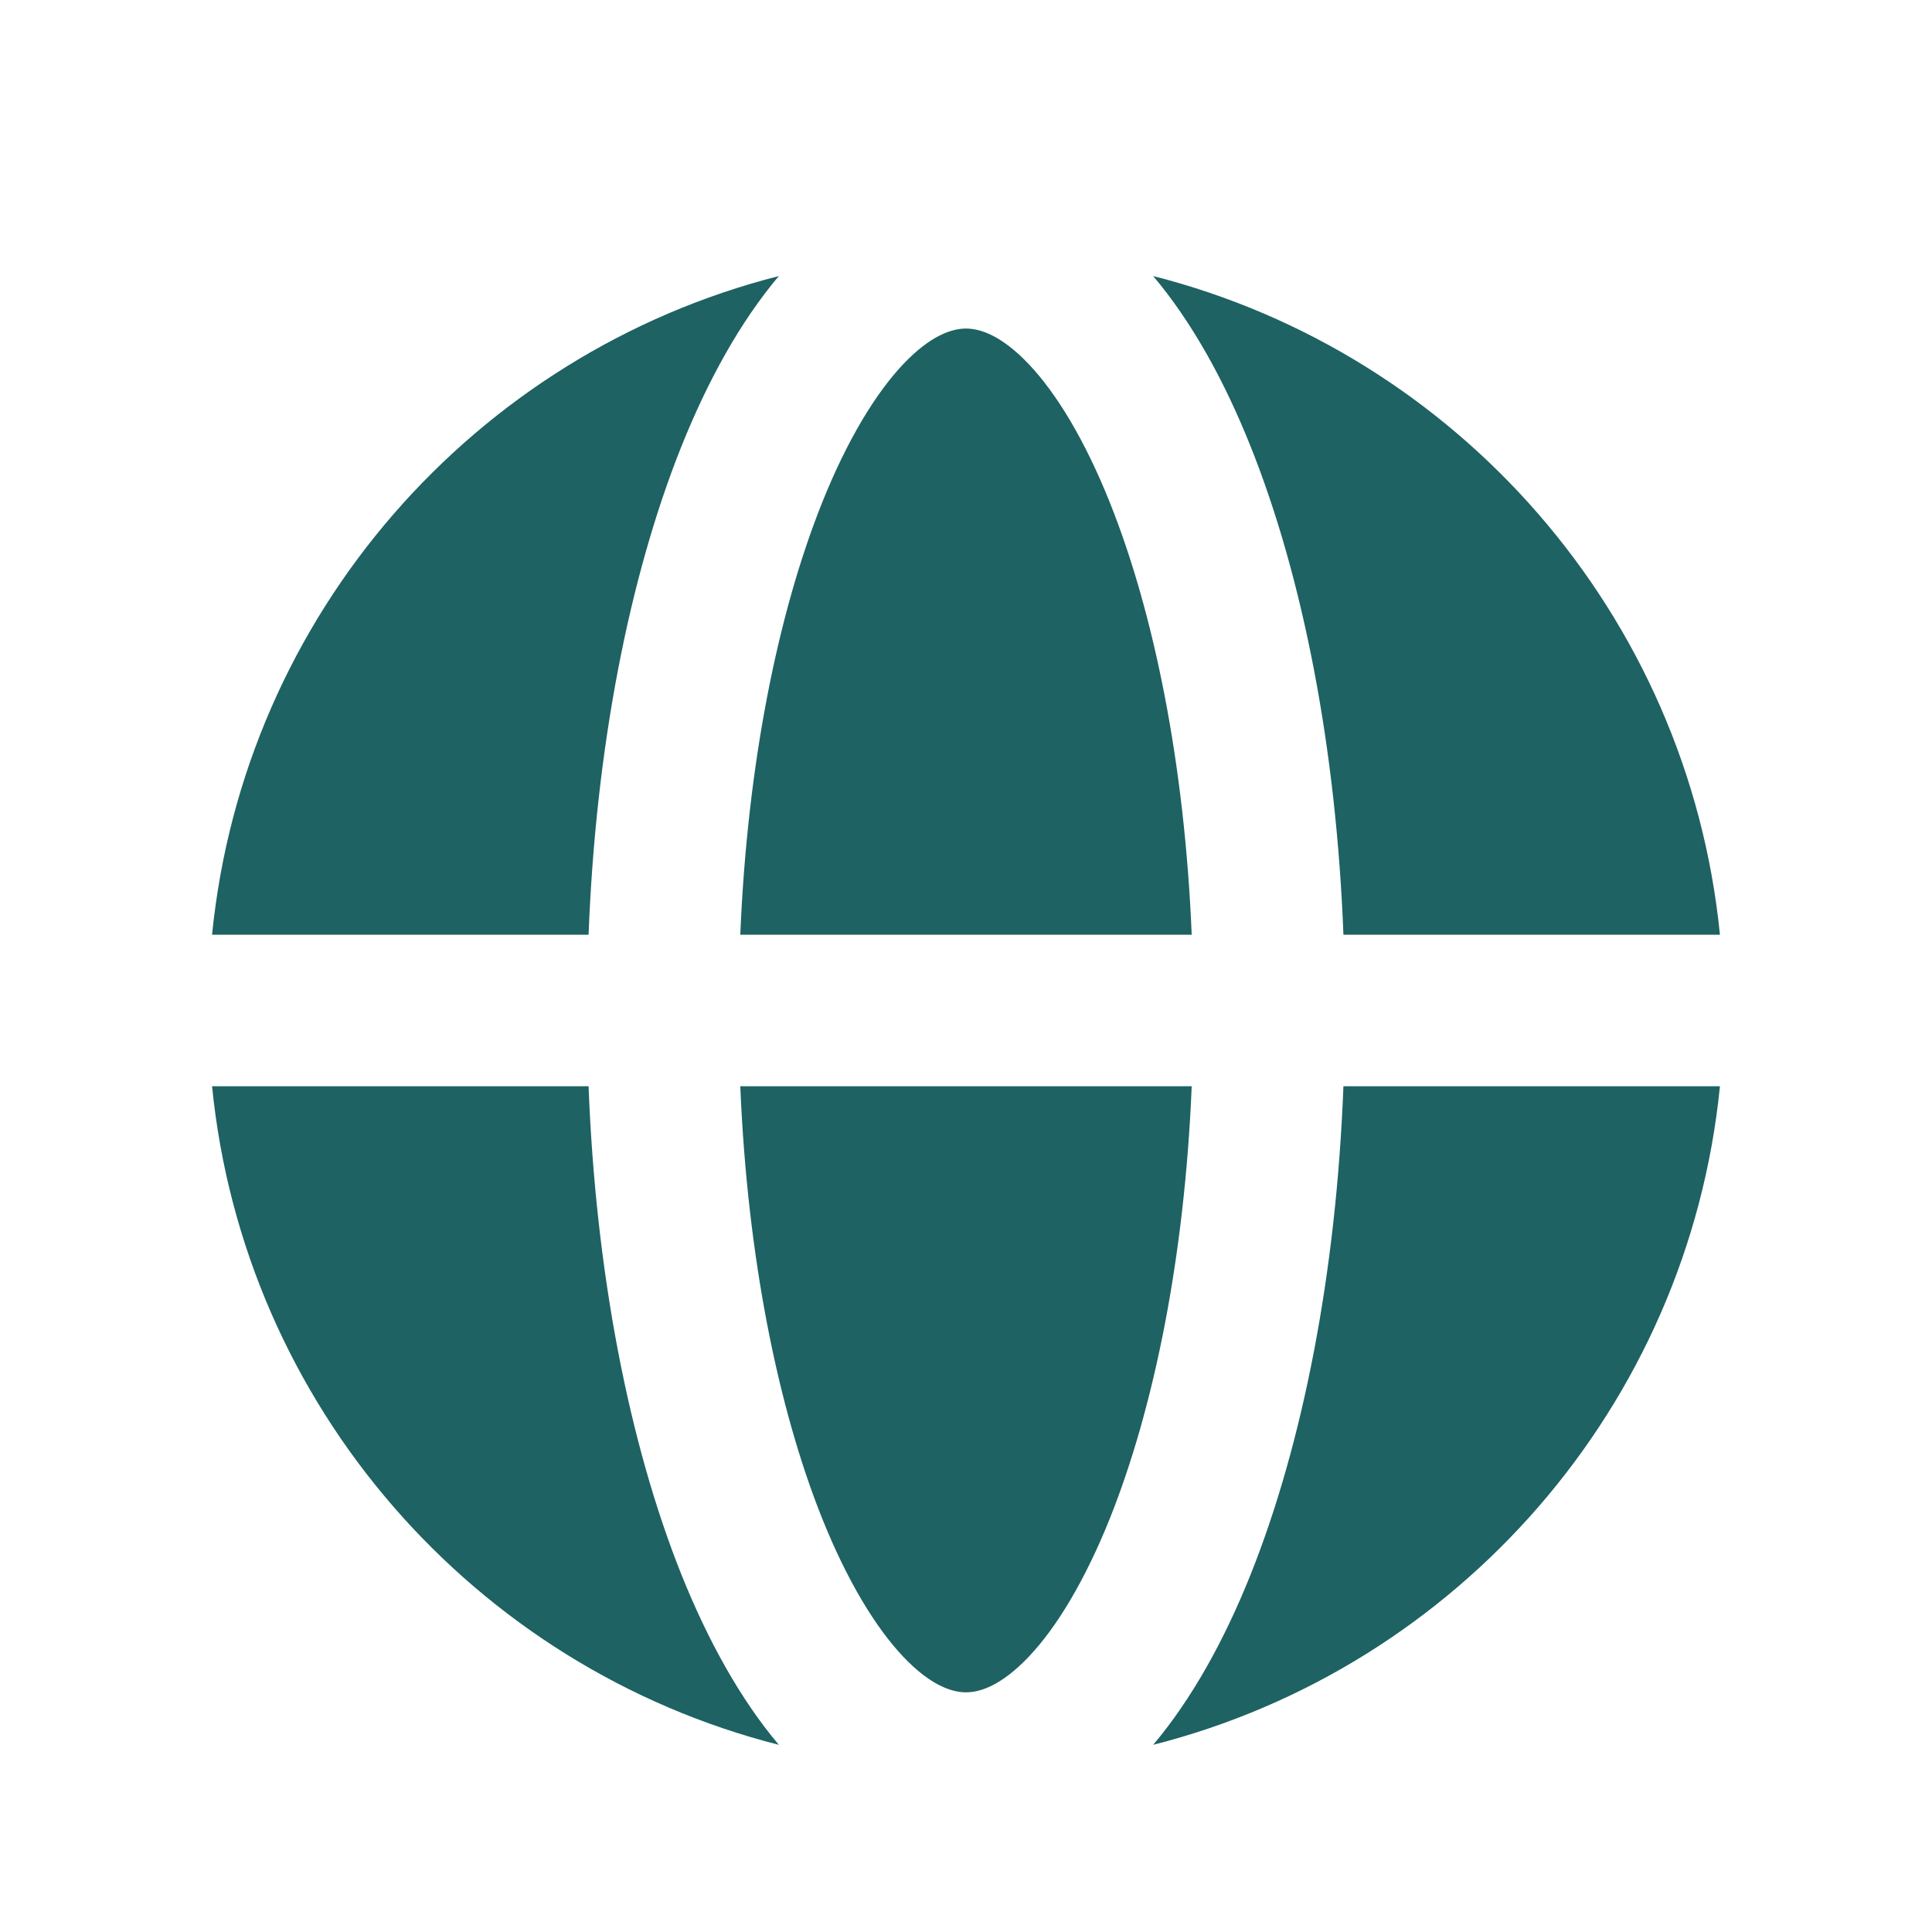
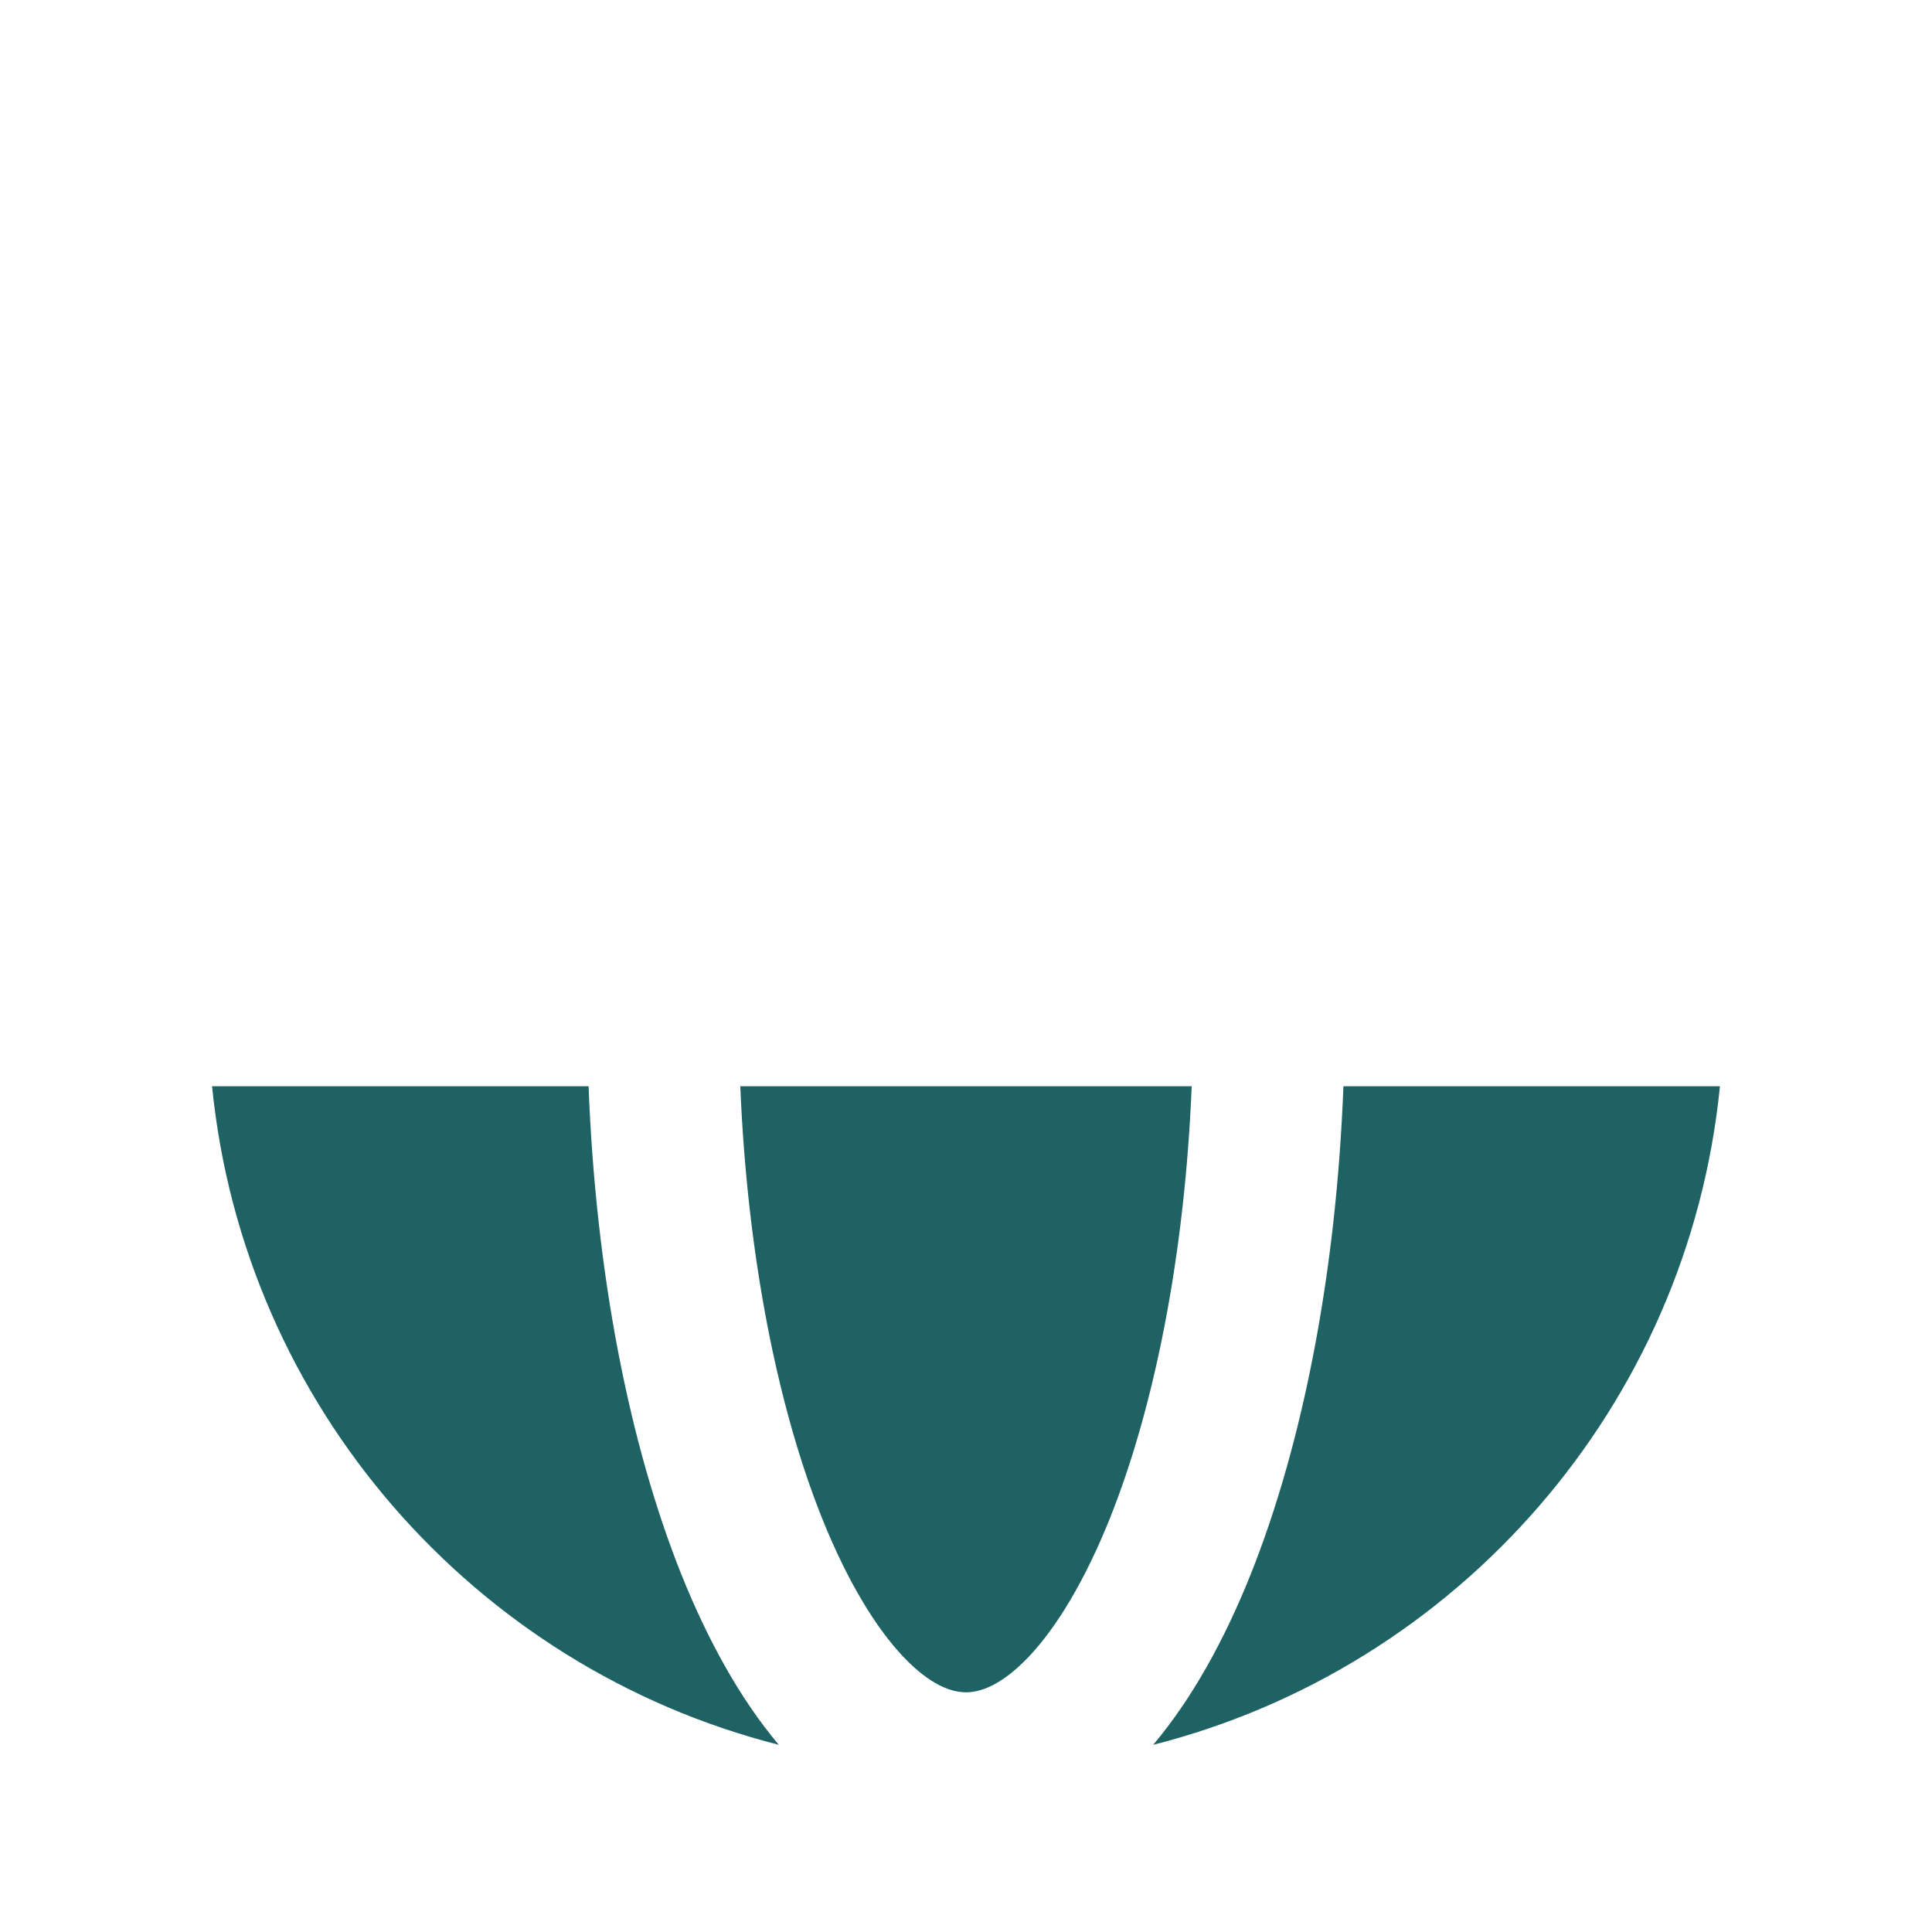
<svg xmlns="http://www.w3.org/2000/svg" width="17" height="17" viewBox="0 0 17 17" fill="none">
-   <path d="M9.054 3.206C8.813 2.952 8.626 2.891 8.5 2.891C8.374 2.891 8.187 2.952 7.946 3.206C7.705 3.462 7.456 3.868 7.233 4.425C6.846 5.394 6.576 6.72 6.514 8.225L10.486 8.225C10.424 6.72 10.154 5.394 9.767 4.425C9.544 3.868 9.296 3.462 9.054 3.206Z" fill="#1E6263" />
  <path d="M10.486 9.558L6.514 9.558C6.576 11.062 6.846 12.389 7.233 13.358C7.456 13.914 7.705 14.32 7.946 14.576C8.187 14.83 8.374 14.891 8.5 14.891C8.626 14.891 8.813 14.83 9.054 14.576C9.296 14.32 9.544 13.914 9.767 13.358C10.154 12.389 10.424 11.062 10.486 9.558Z" fill="#1E6263" />
-   <path d="M5.179 8.225C5.242 6.58 5.536 5.079 5.995 3.93C6.228 3.349 6.513 2.832 6.853 2.429C4.176 3.11 2.146 5.409 1.866 8.225H5.179Z" fill="#1E6263" />
  <path d="M1.866 9.558H5.179C5.242 11.203 5.536 12.703 5.995 13.853C6.228 14.433 6.513 14.95 6.853 15.353C4.176 14.673 2.146 12.373 1.866 9.558Z" fill="#1E6263" />
  <path d="M11.821 9.558H15.134C14.854 12.373 12.824 14.673 10.147 15.353C10.487 14.95 10.773 14.433 11.005 13.853C11.464 12.703 11.758 11.203 11.821 9.558Z" fill="#1E6263" />
-   <path d="M15.134 8.225C14.854 5.409 12.824 3.11 10.147 2.429C10.487 2.832 10.773 3.349 11.005 3.93C11.464 5.079 11.758 6.58 11.821 8.225H15.134Z" fill="#1E6263" />
</svg>